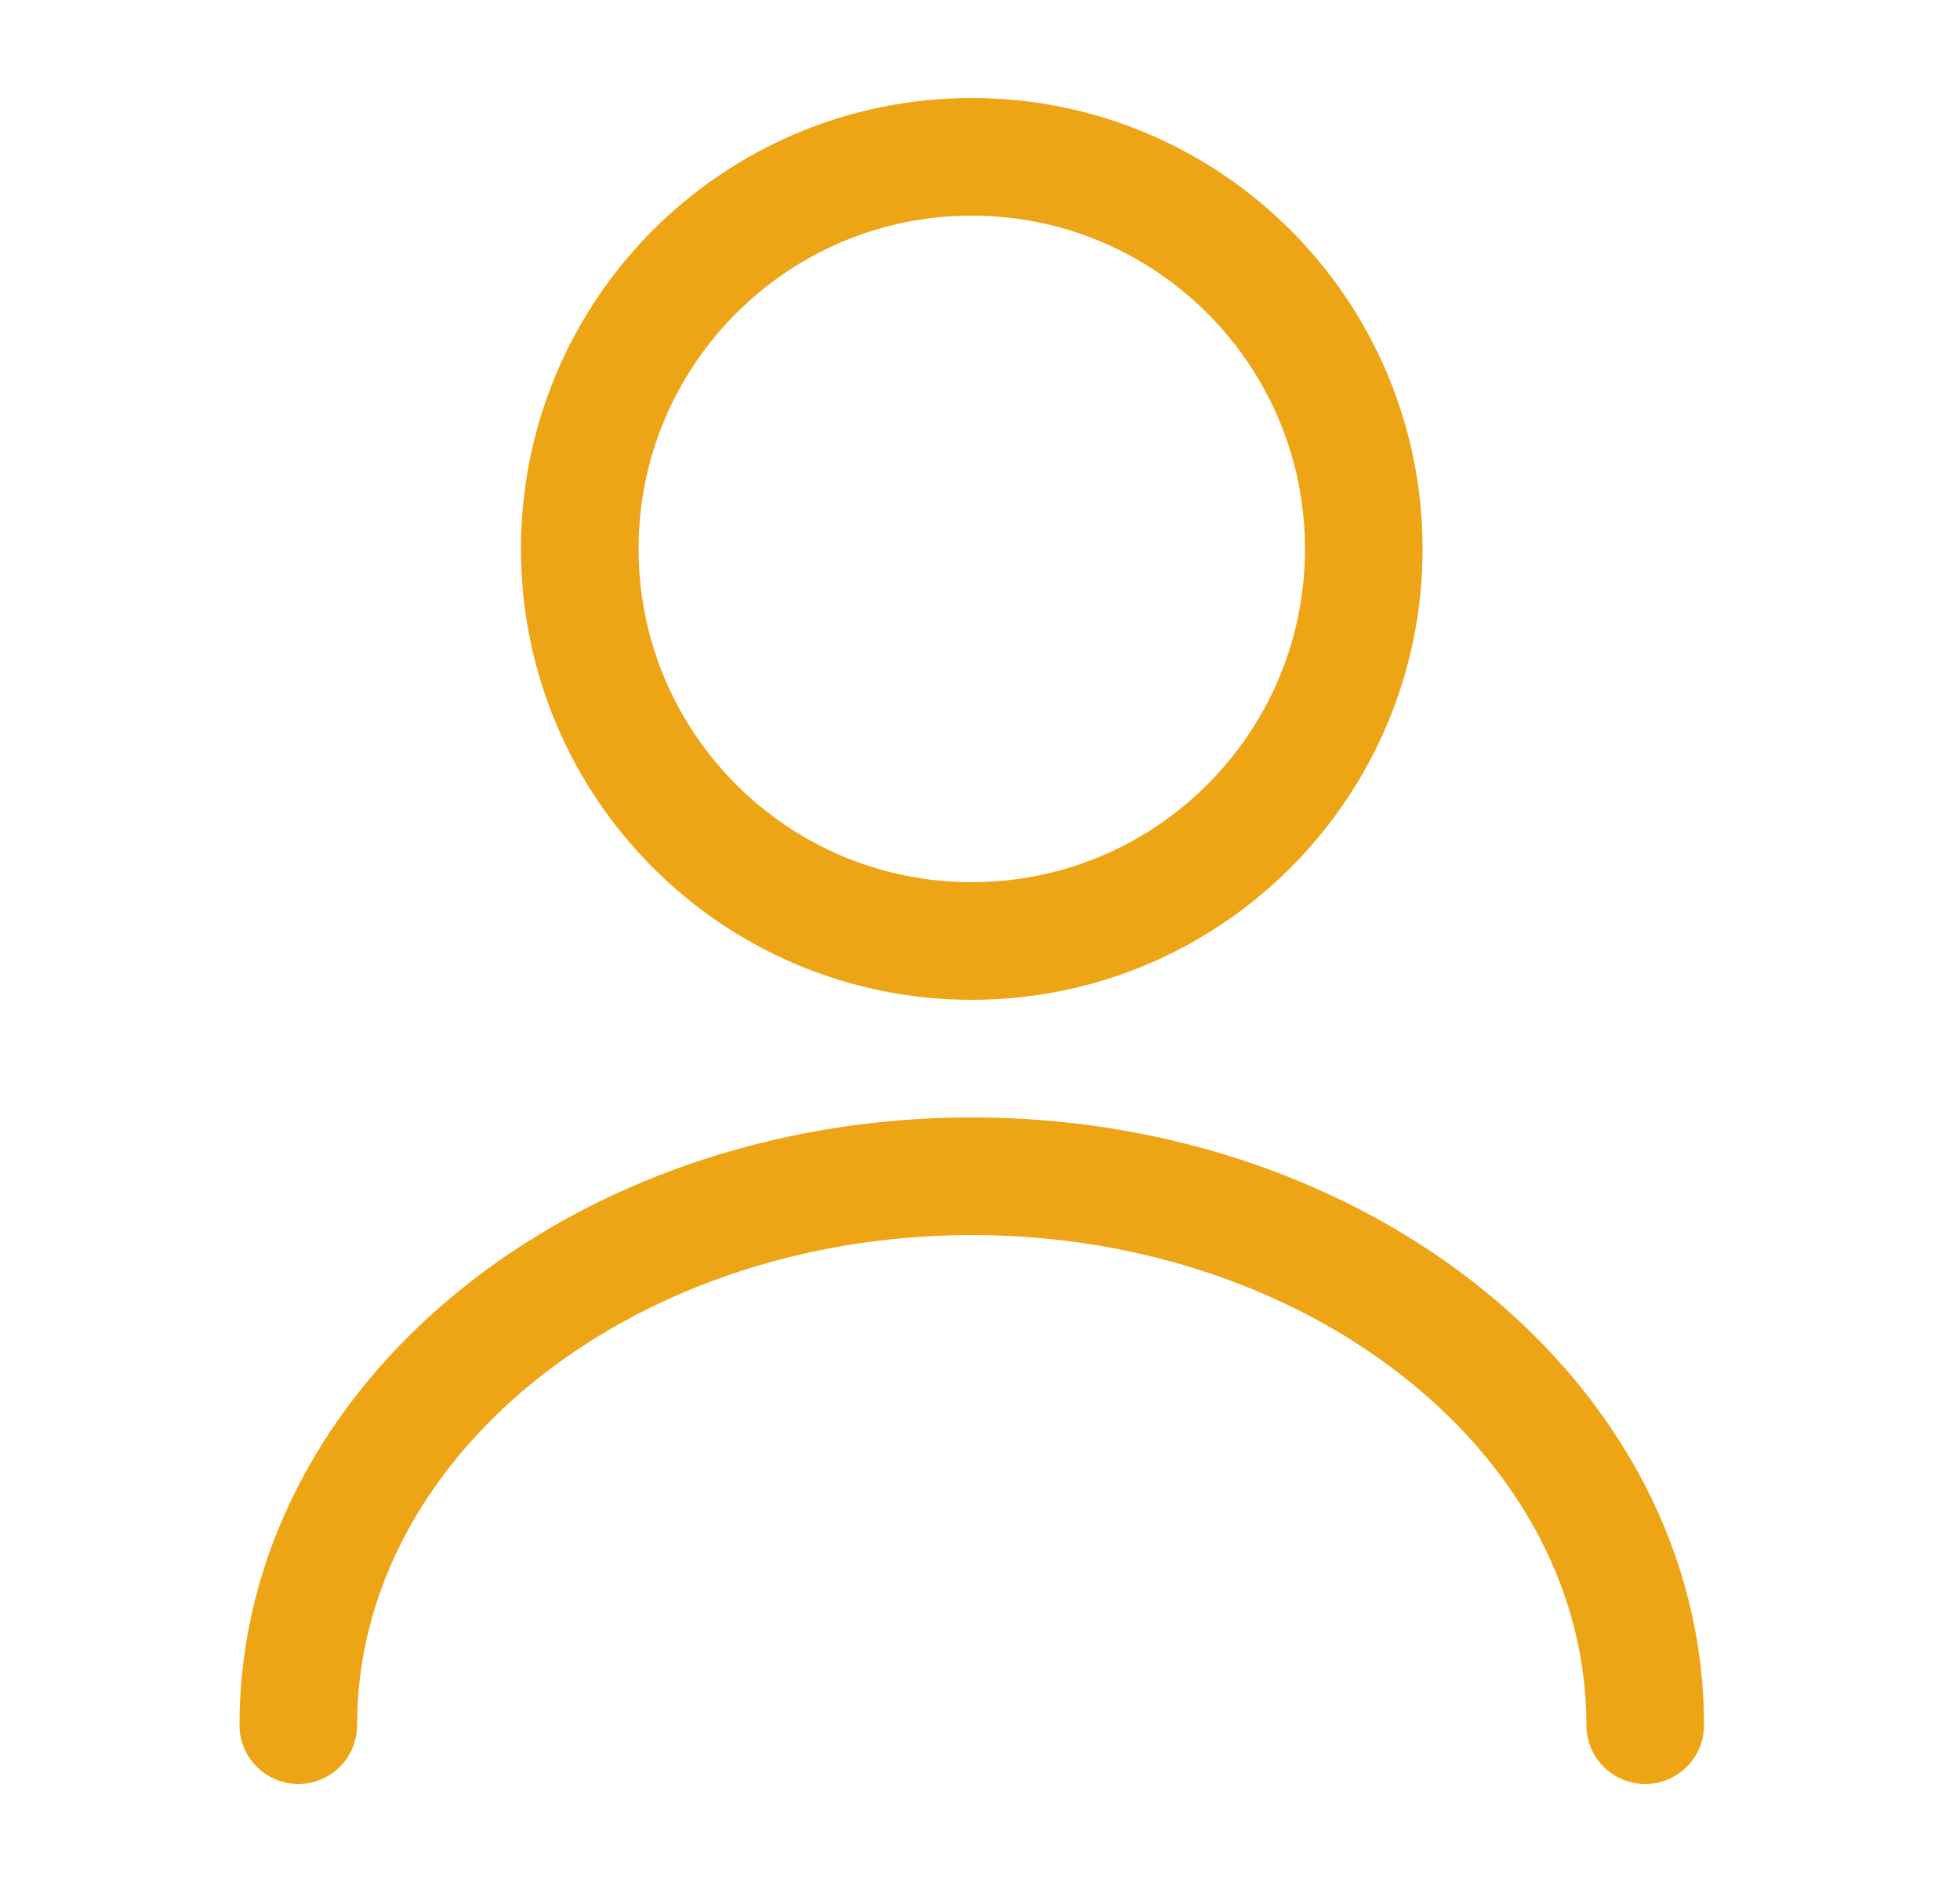
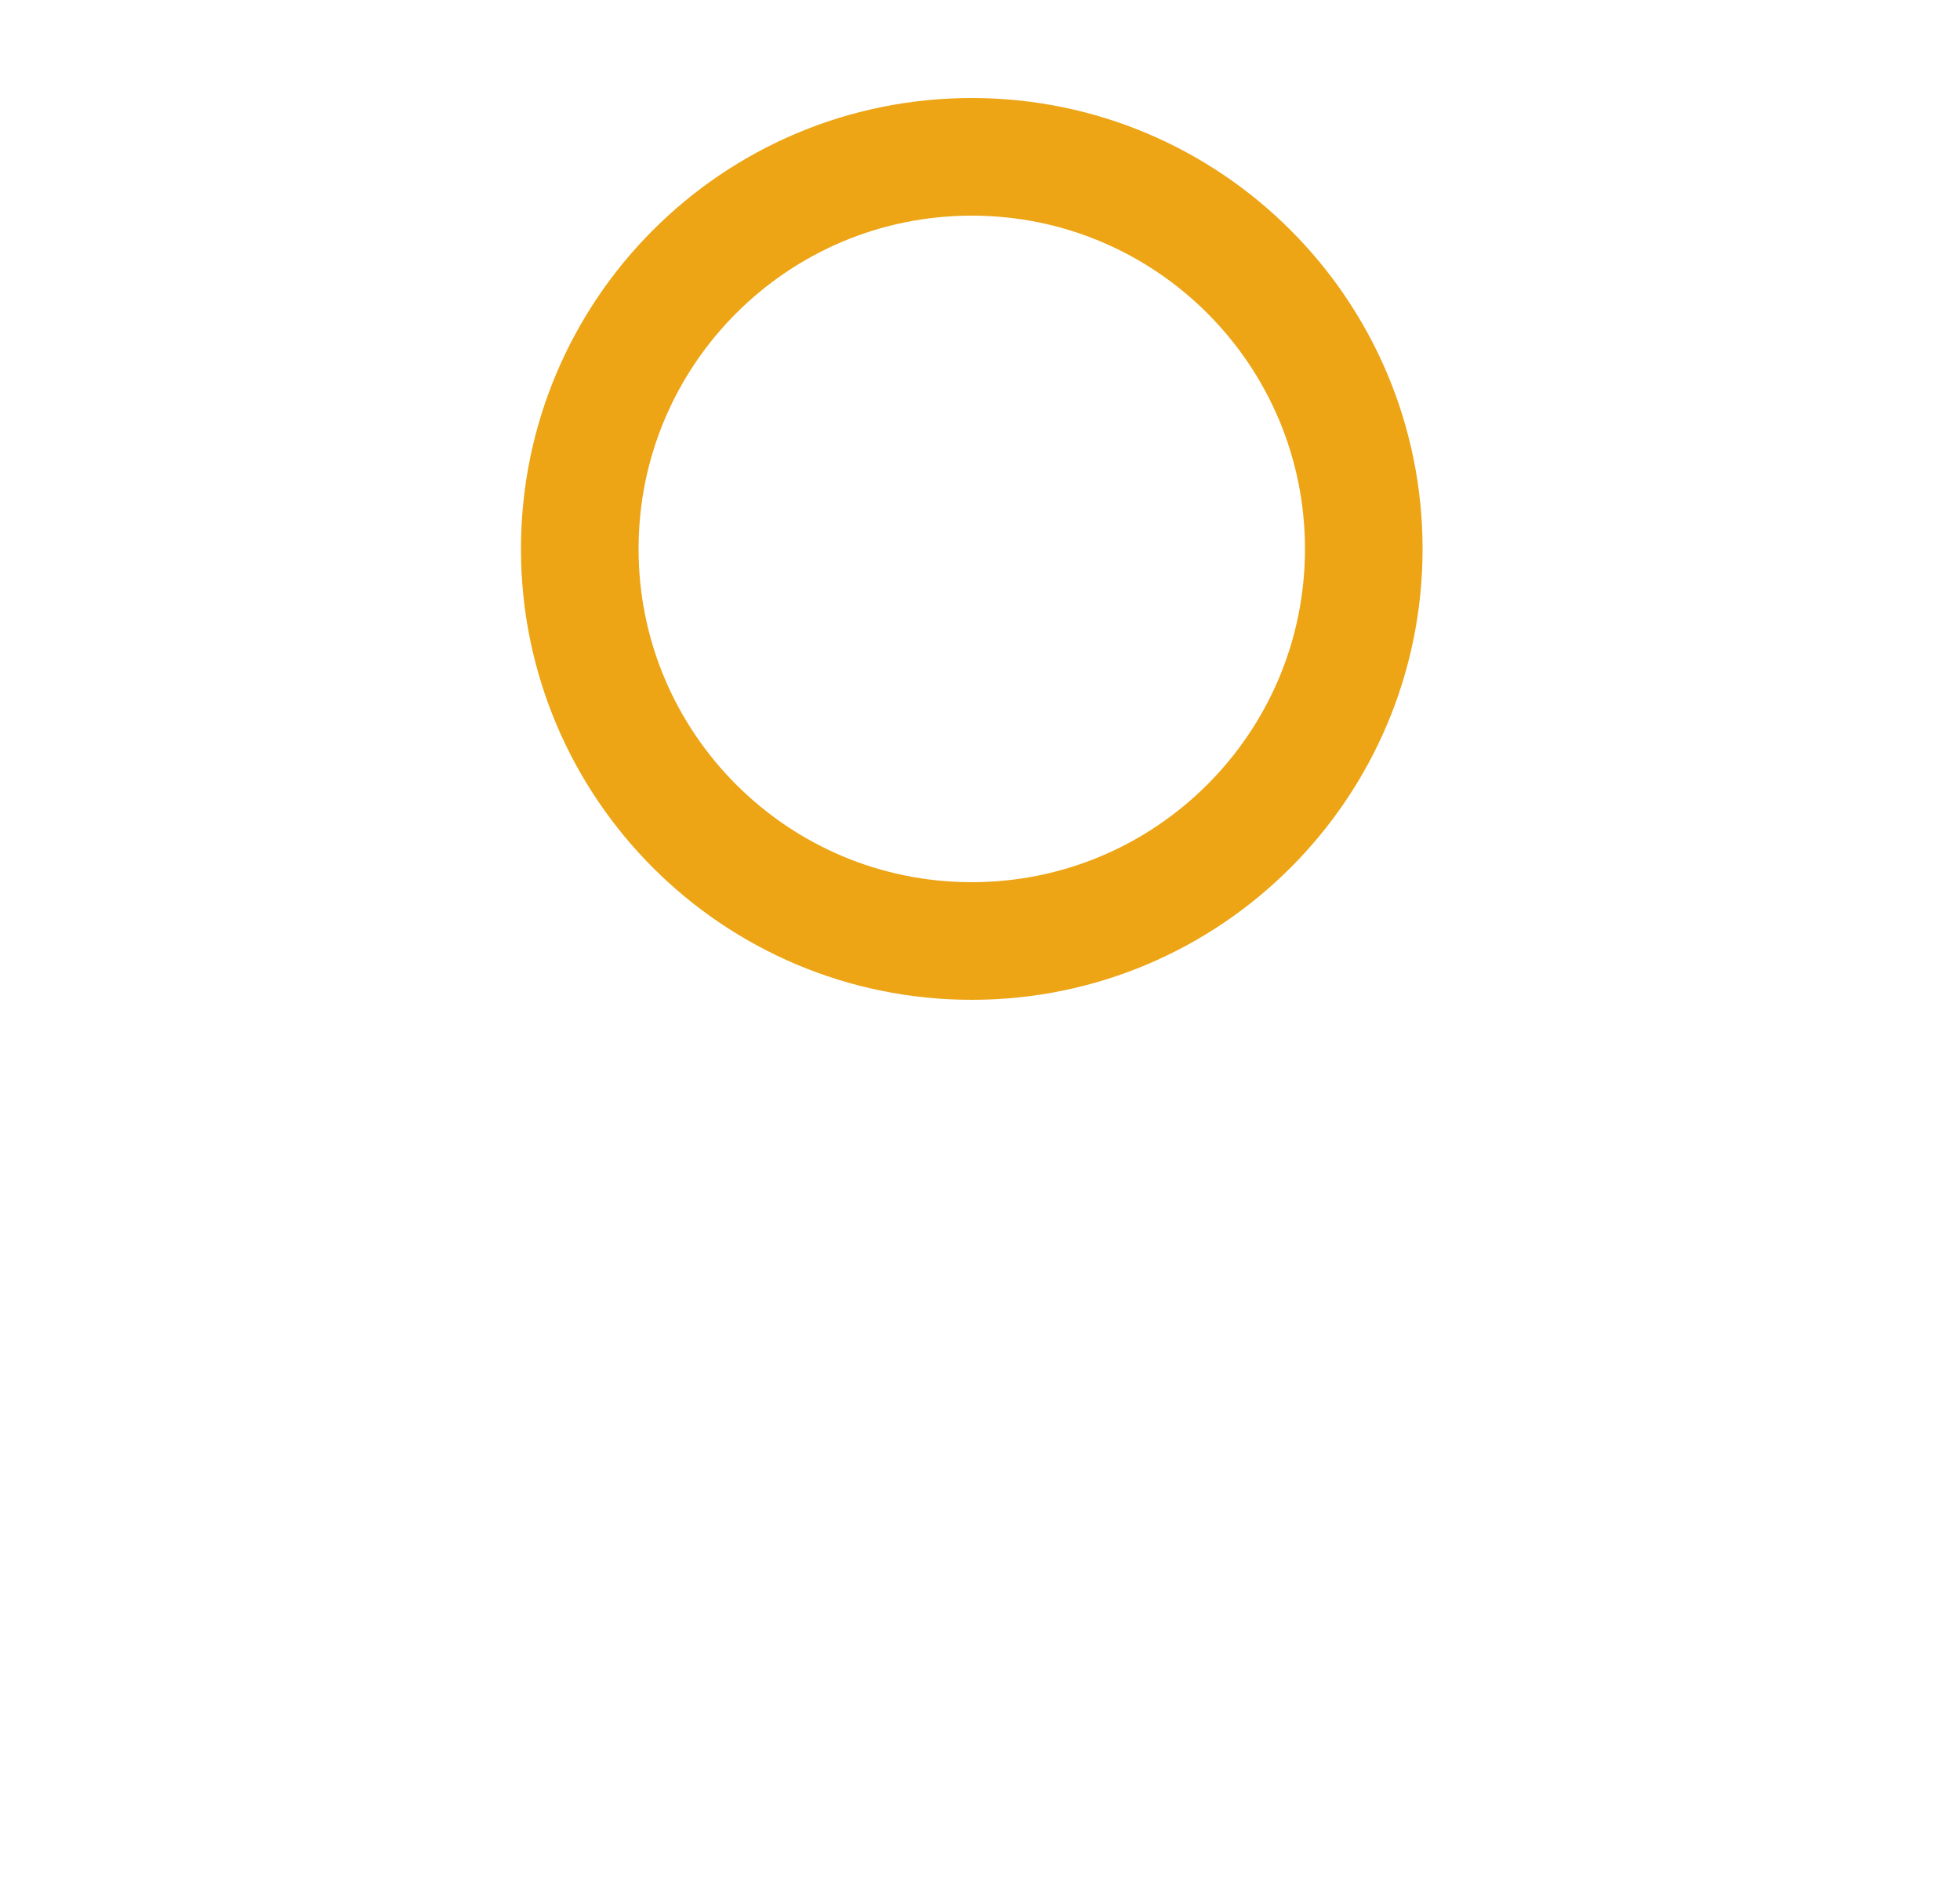
<svg xmlns="http://www.w3.org/2000/svg" width="25" height="24" viewBox="0 0 25 24" fill="none">
  <path d="M12.395 12C15.156 12 17.395 9.761 17.395 7C17.395 4.239 15.156 2 12.395 2C9.633 2 7.395 4.239 7.395 7C7.395 9.761 9.633 12 12.395 12Z" stroke="#EDA415" stroke-width="1.5" stroke-linecap="round" stroke-linejoin="round" />
-   <path d="M20.985 22C20.985 18.13 17.135 15 12.395 15C7.655 15 3.805 18.13 3.805 22" stroke="#EDA415" stroke-width="1.5" stroke-linecap="round" stroke-linejoin="round" />
</svg>